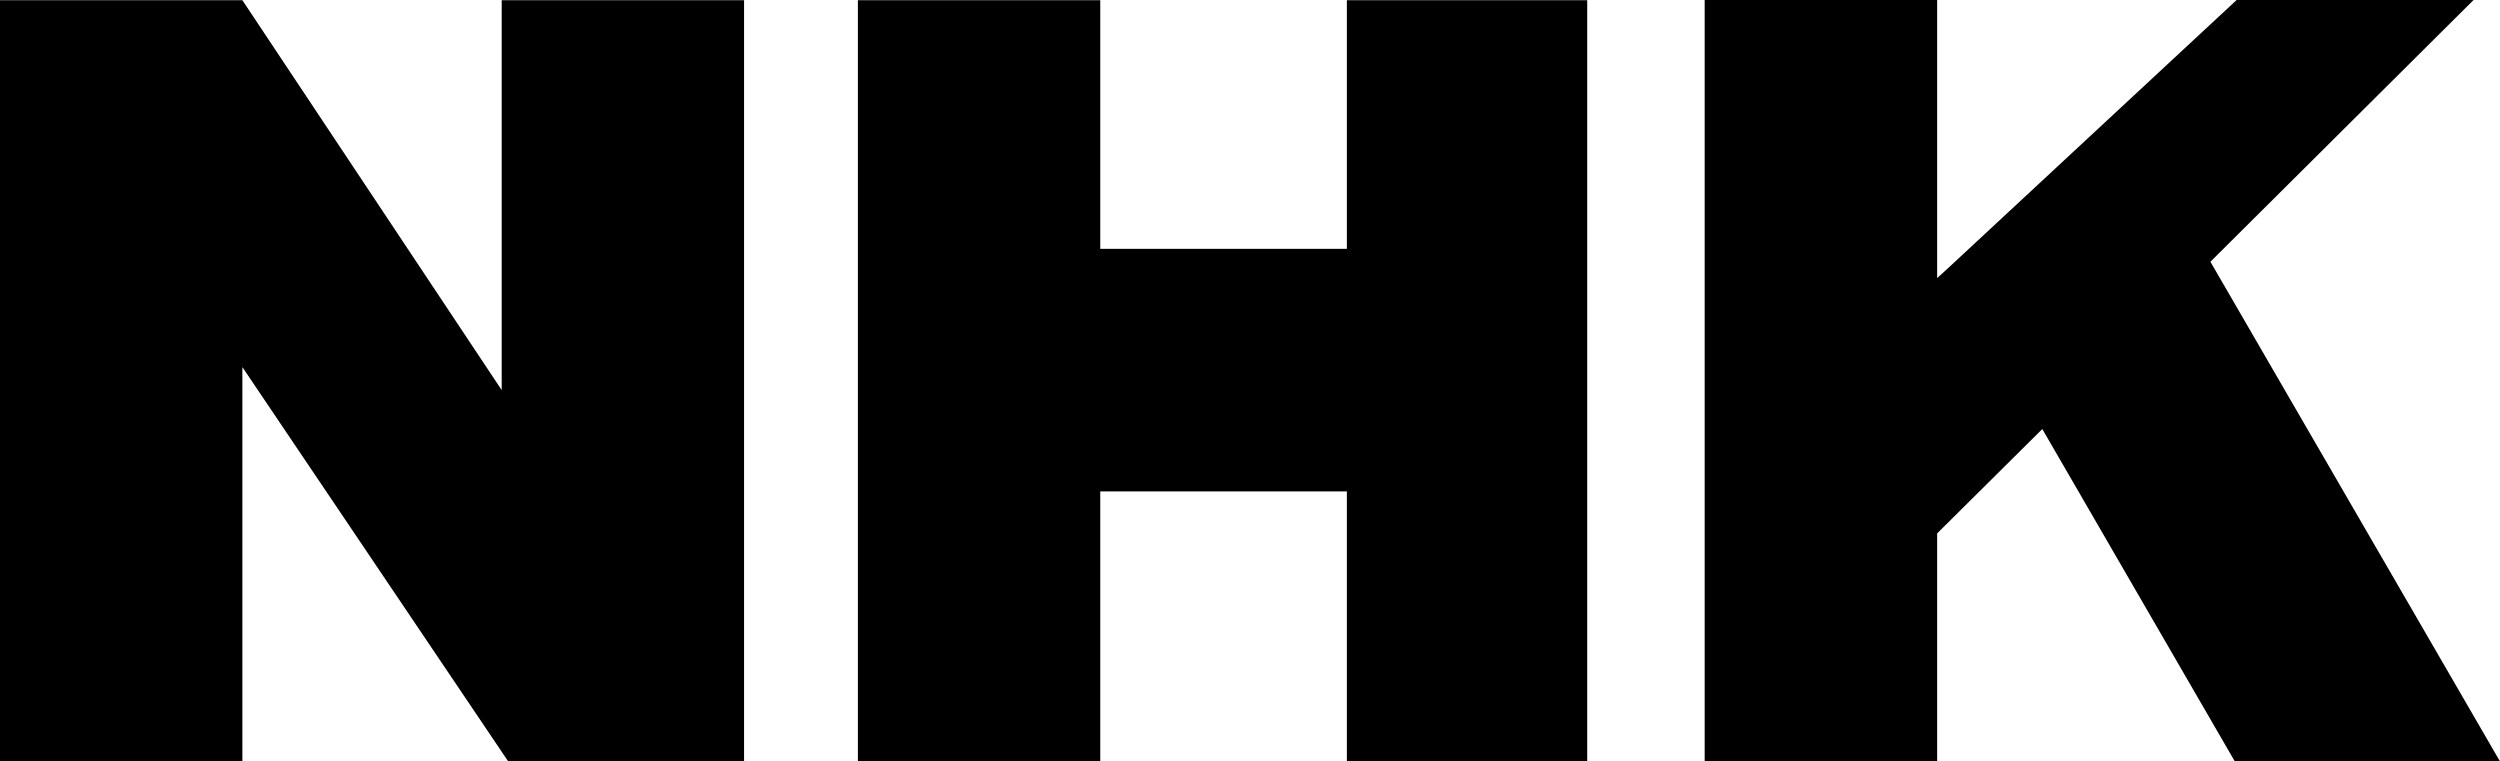
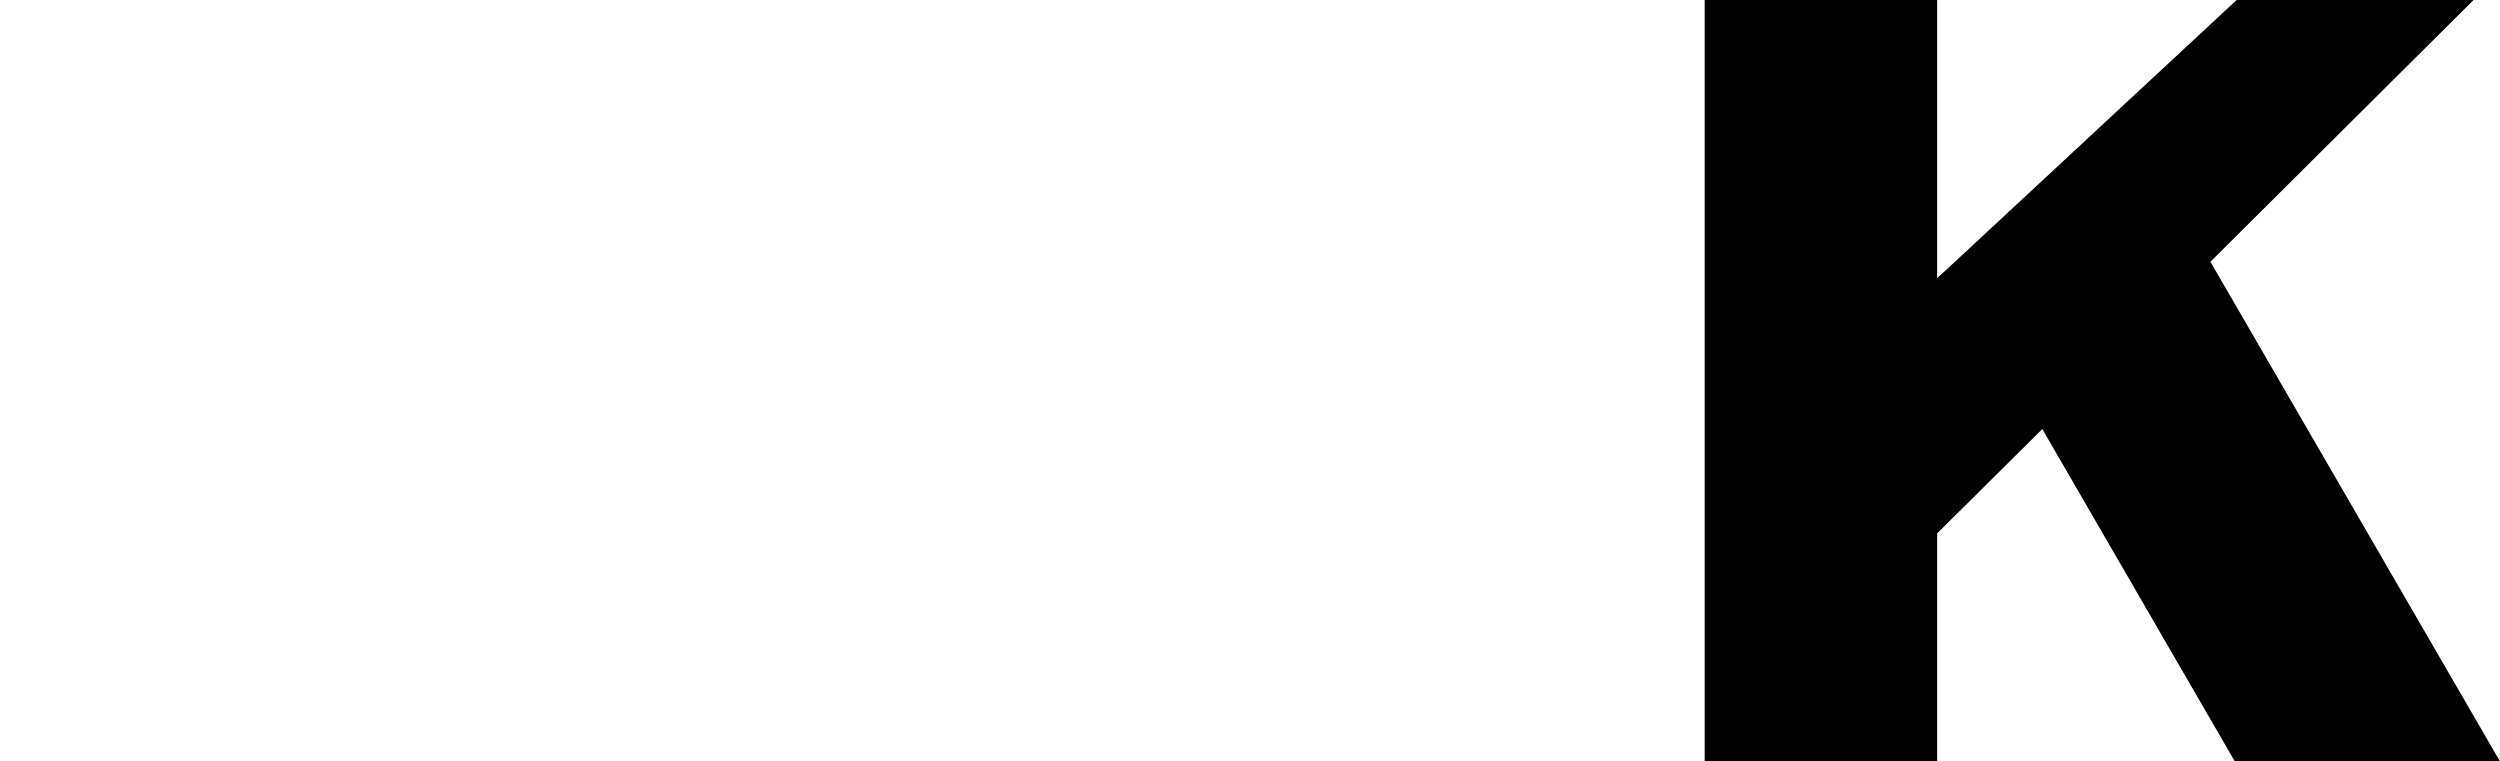
<svg xmlns="http://www.w3.org/2000/svg" xmlns:ns1="http://www.inkscape.org/namespaces/inkscape" xmlns:ns2="http://sodipodi.sourceforge.net/DTD/sodipodi-0.dtd" version="1.1" id="svg2" ns1:version="1.0.1 (3bc2e813f5, 2020-09-07)" x="0px" y="0px" viewBox="0 0 1238.8 377.3" style="enable-background:new 0 0 1238.8 377.3;" xml:space="preserve">
  <style type="text/css">
	.st0{fill-rule:evenodd;clip-rule:evenodd;}
</style>
  <ns2:namedview bordercolor="#666666" borderopacity="1" gridtolerance="10" guidetolerance="10" id="namedview4" ns1:current-layer="g10" ns1:cx="663.83857" ns1:cy="143.63781" ns1:document-rotation="0" ns1:pageopacity="0" ns1:pageshadow="2" ns1:window-height="1017" ns1:window-maximized="1" ns1:window-width="1920" ns1:window-x="-8" ns1:window-y="-8" ns1:zoom="0.77361111" objecttolerance="10" pagecolor="#ffffff" showgrid="true">
    <ns1:grid id="grid847" type="xygrid" />
  </ns2:namedview>
  <g id="g10" ns1:groupmode="layer" ns1:label="Image">
    <polygon points="1095.3,129.7 1225.7,0 1108.3,0 965.6,132.6 959.9,137.8 959.9,122.7 959.9,0 844.7,0 844.7,377.3 959.9,377.3    959.9,264.3 1012,212.6 1107.4,377.3 1238.8,377.3  " />
-     <path id="path958" ns2:nodetypes="ccccccccccc" class="st0" d="M0,377.1V0.1h120.1l128.5,193.2V0.1h120.1v377h-117   L120.1,181.9v195.3H0z" />
-     <path id="path958-3" ns2:nodetypes="ccccccccccccc" class="st0" d="M425.1,377.1V0.1h120.1v123.2h122.2V0.1h119.1v377H667.4   V243.5H545.2v133.7H425.1z" />
  </g>
</svg>